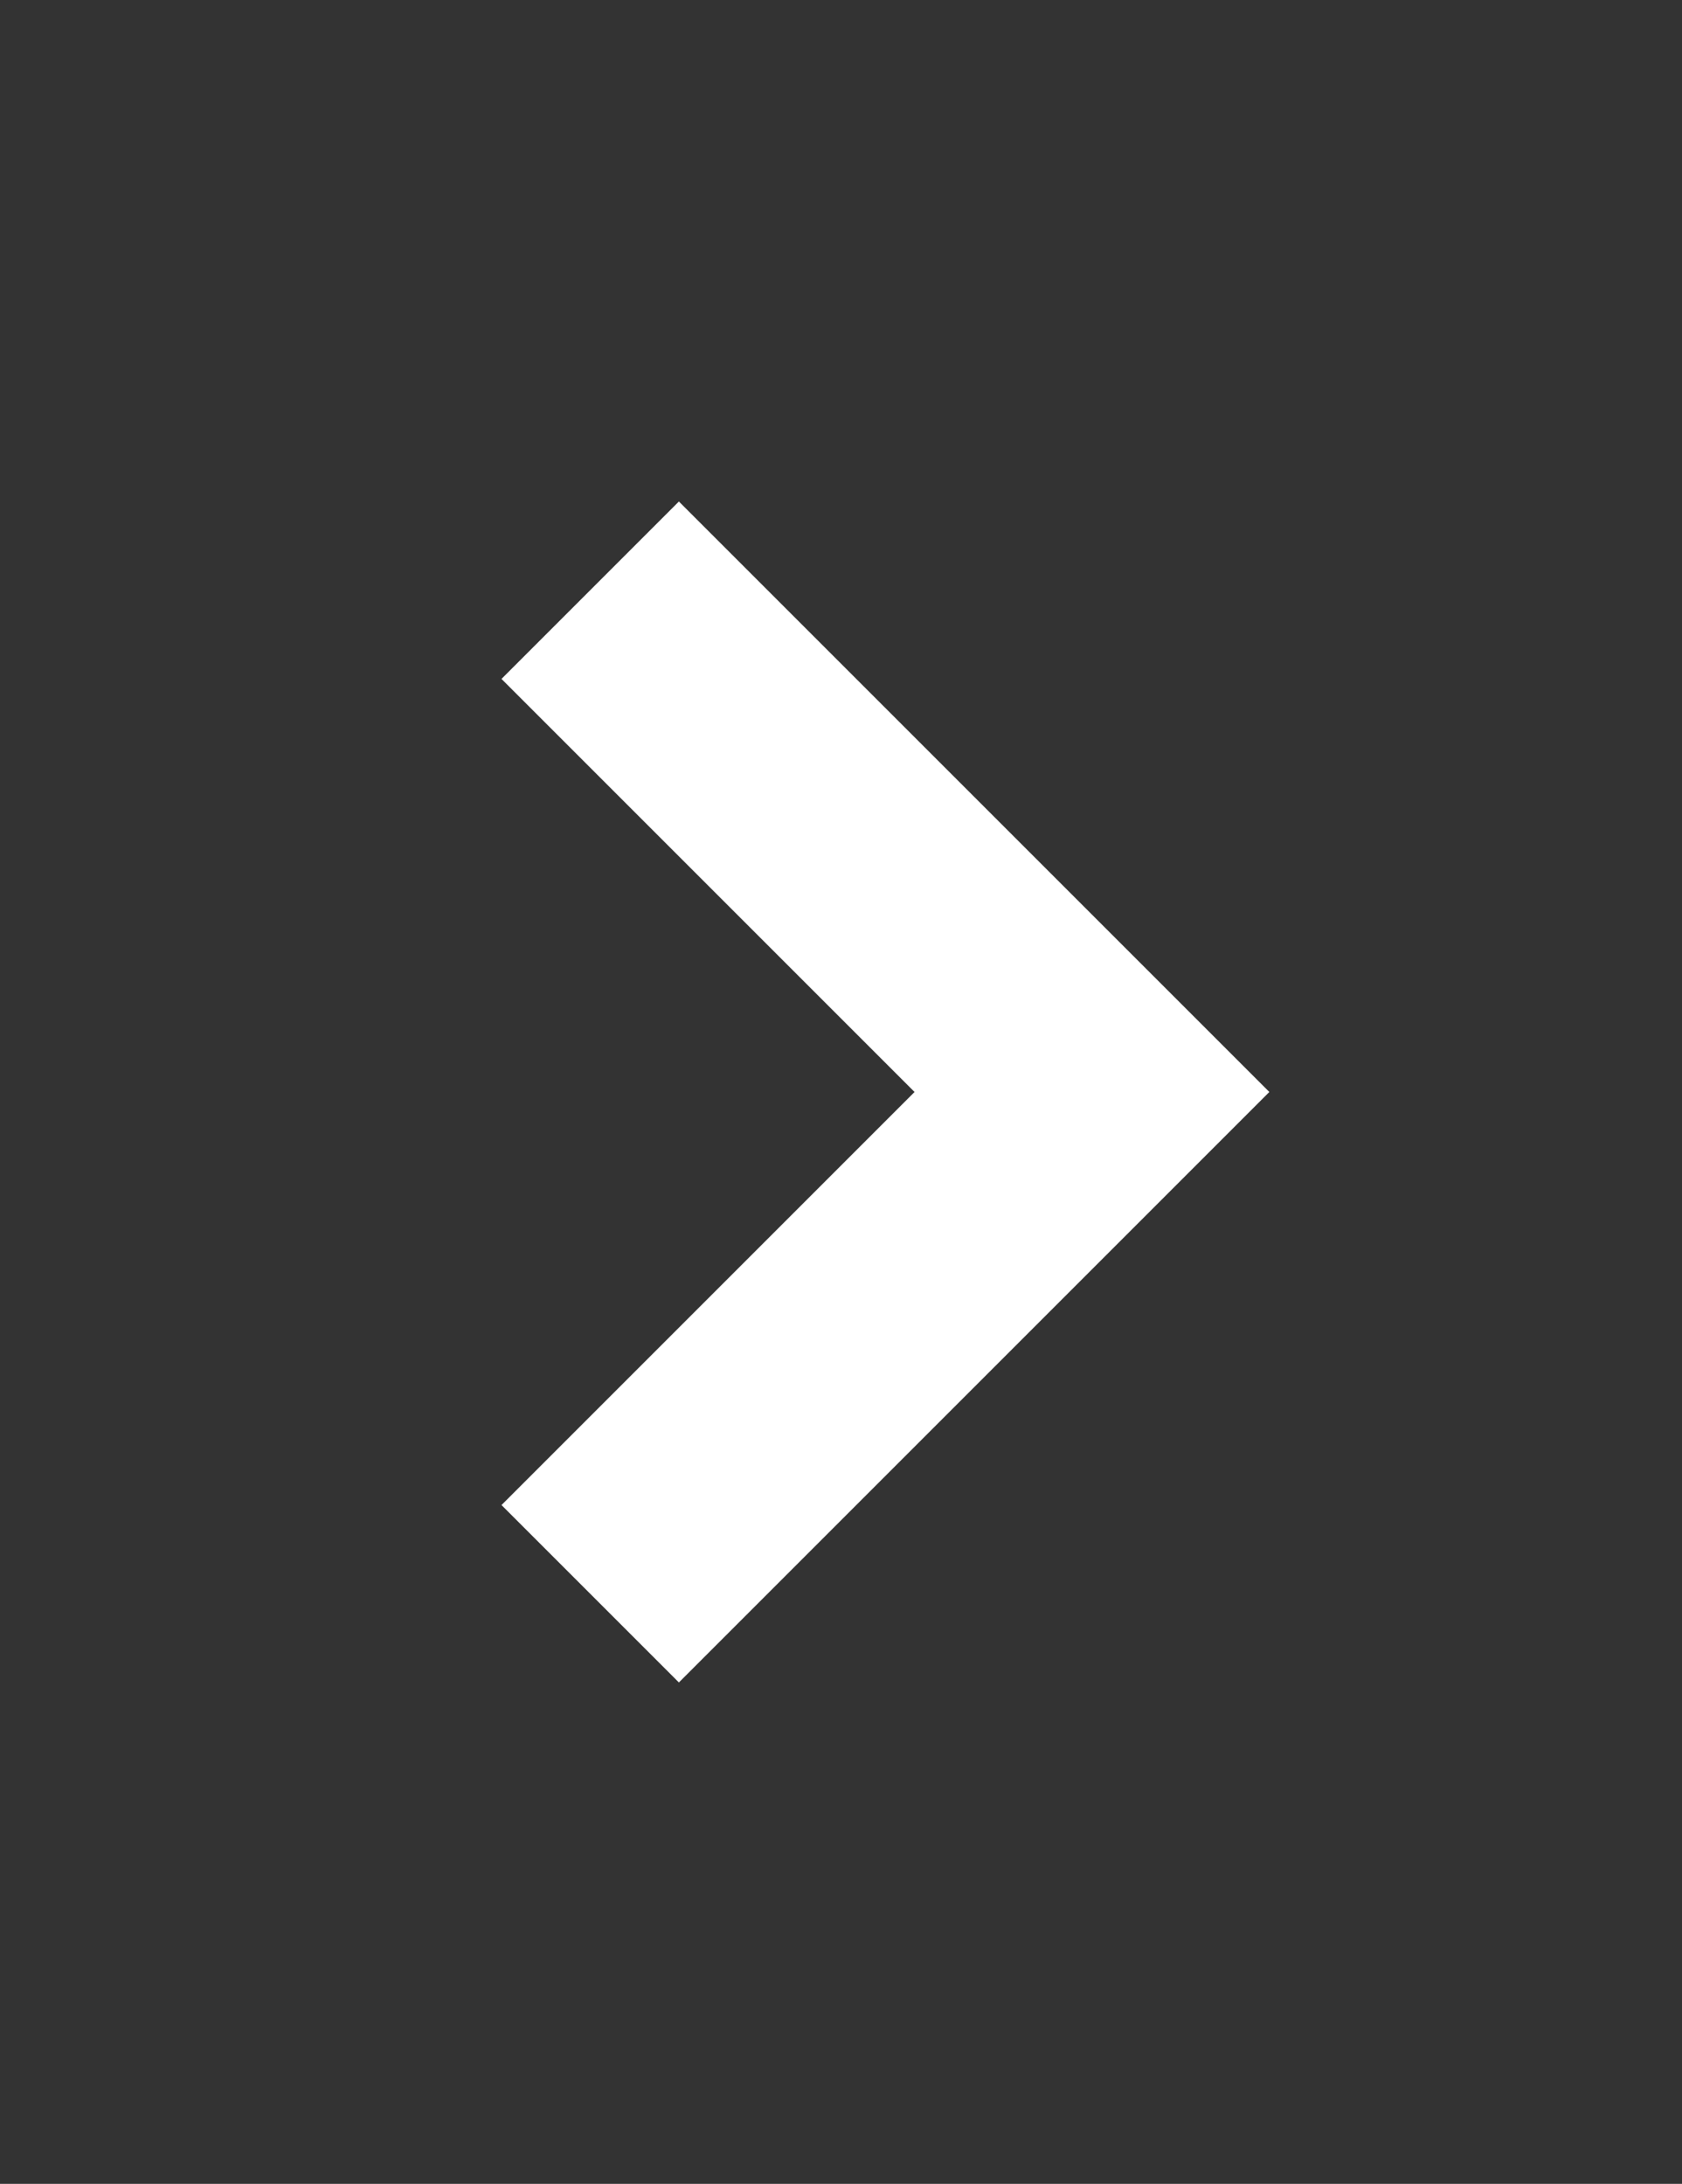
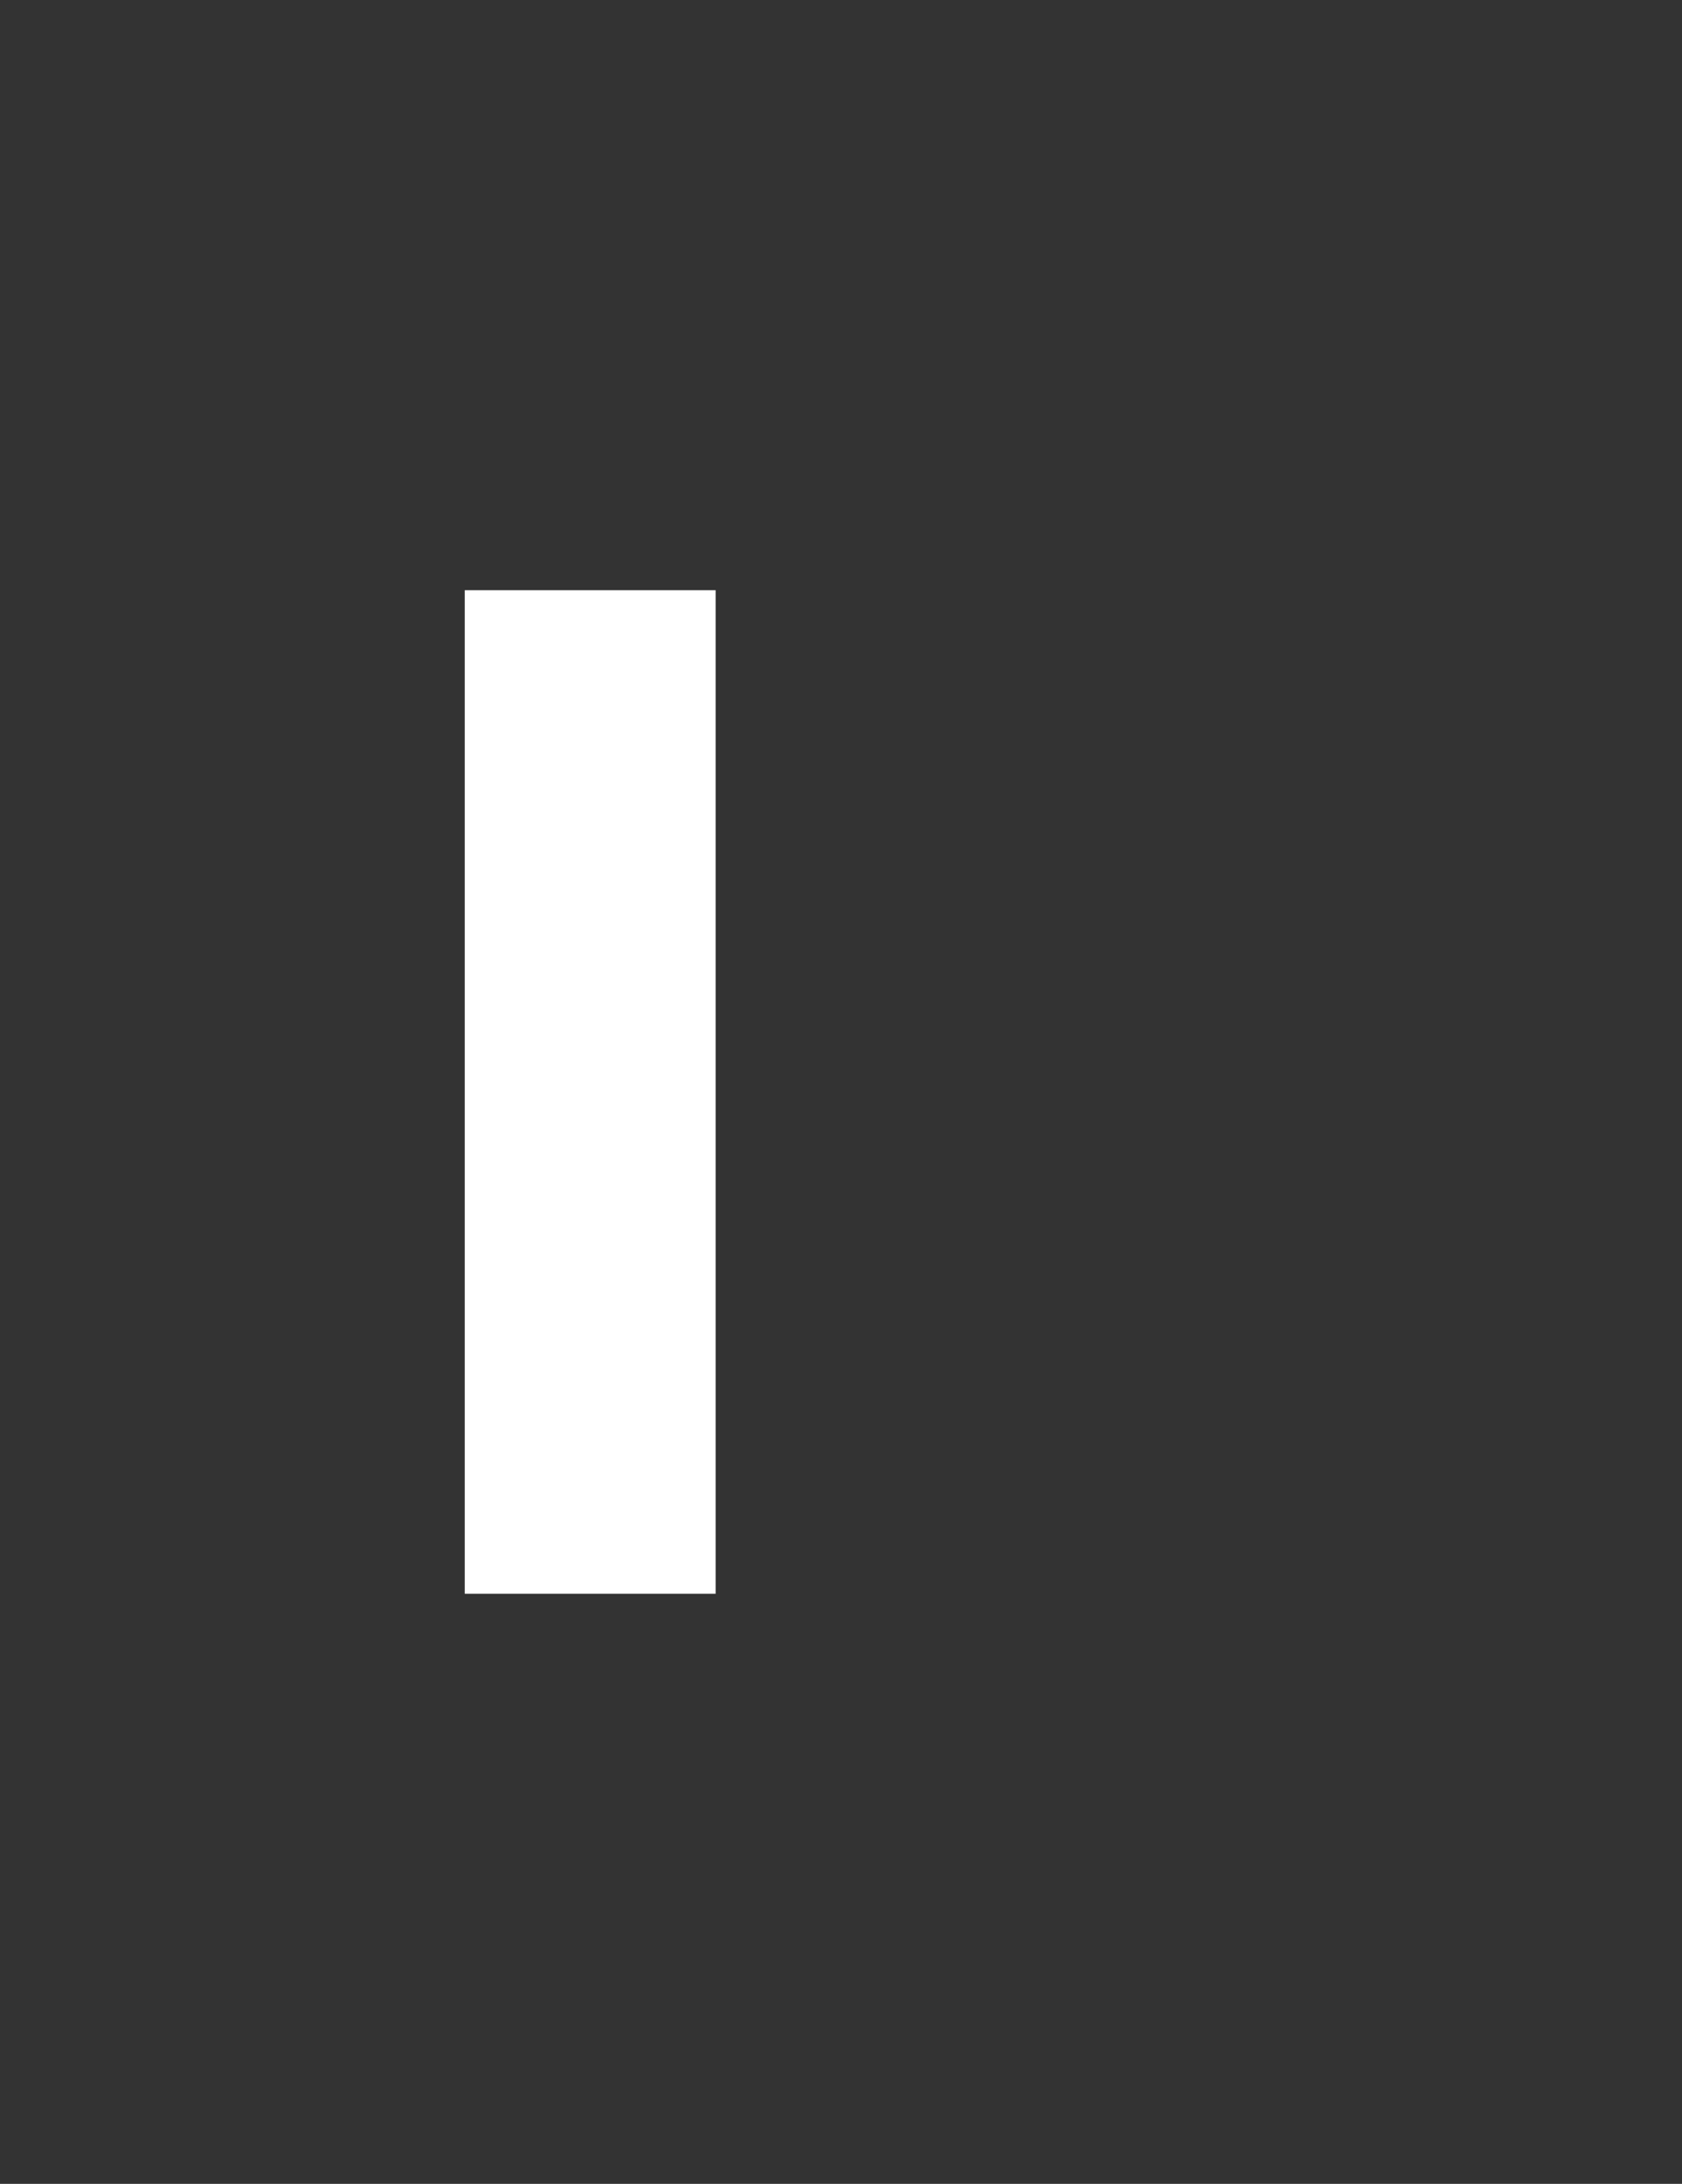
<svg xmlns="http://www.w3.org/2000/svg" xmlns:xlink="http://www.w3.org/1999/xlink" version="1.1" height="17.409" width="13.409">
  <rect width="100%" height="100%" fill="#333333" stroke="none" />
  <defs>
-     <path id="path-1" opacity="1" fill-rule="evenodd" d="M8.705,4.705 L4.705,8.705 L8.705,12.705 " />
+     <path id="path-1" opacity="1" fill-rule="evenodd" d="M8.705,4.705 L8.705,12.705 " />
  </defs>
  <g transform="translate(6.705, 8.705) rotate(180) translate(-6.705, -8.705)" opacity="1">
    <use xlink:href="#path-1" fill-opacity="0" stroke="rgb(255,255,255)" stroke-opacity="1" stroke-width="2" stroke-linecap="butt" stroke-linejoin="miter" />
  </g>
</svg>